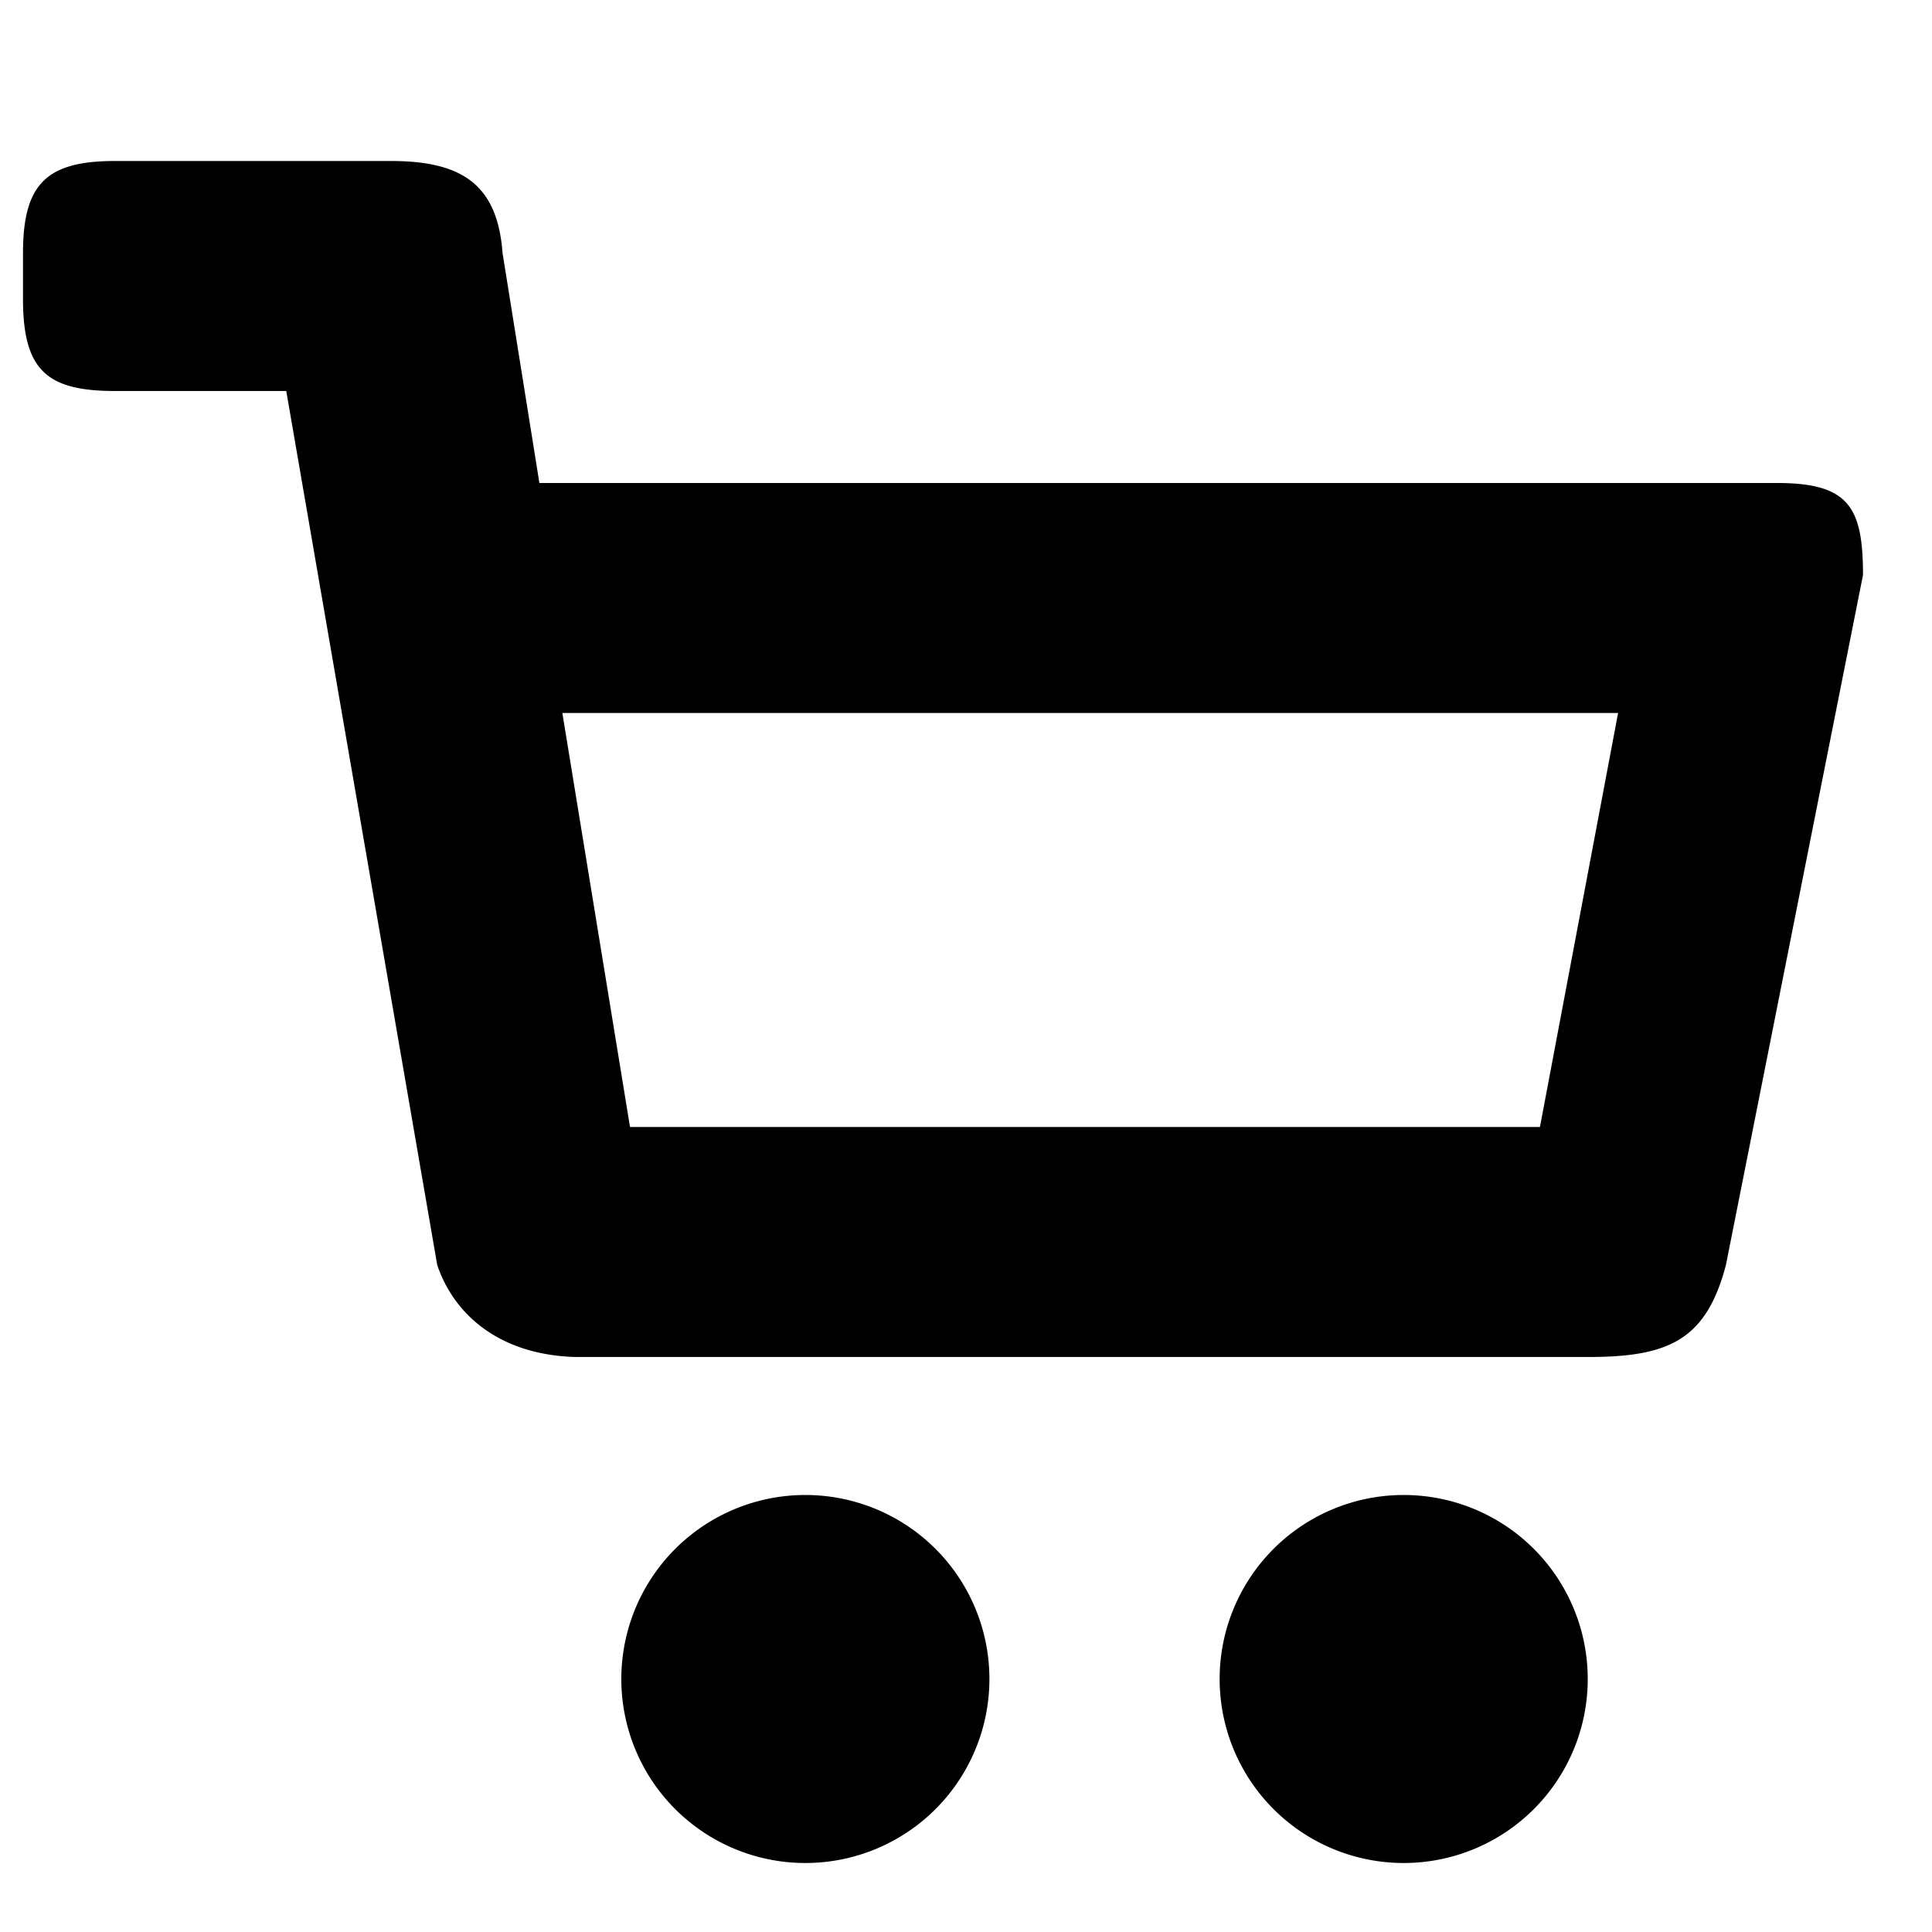
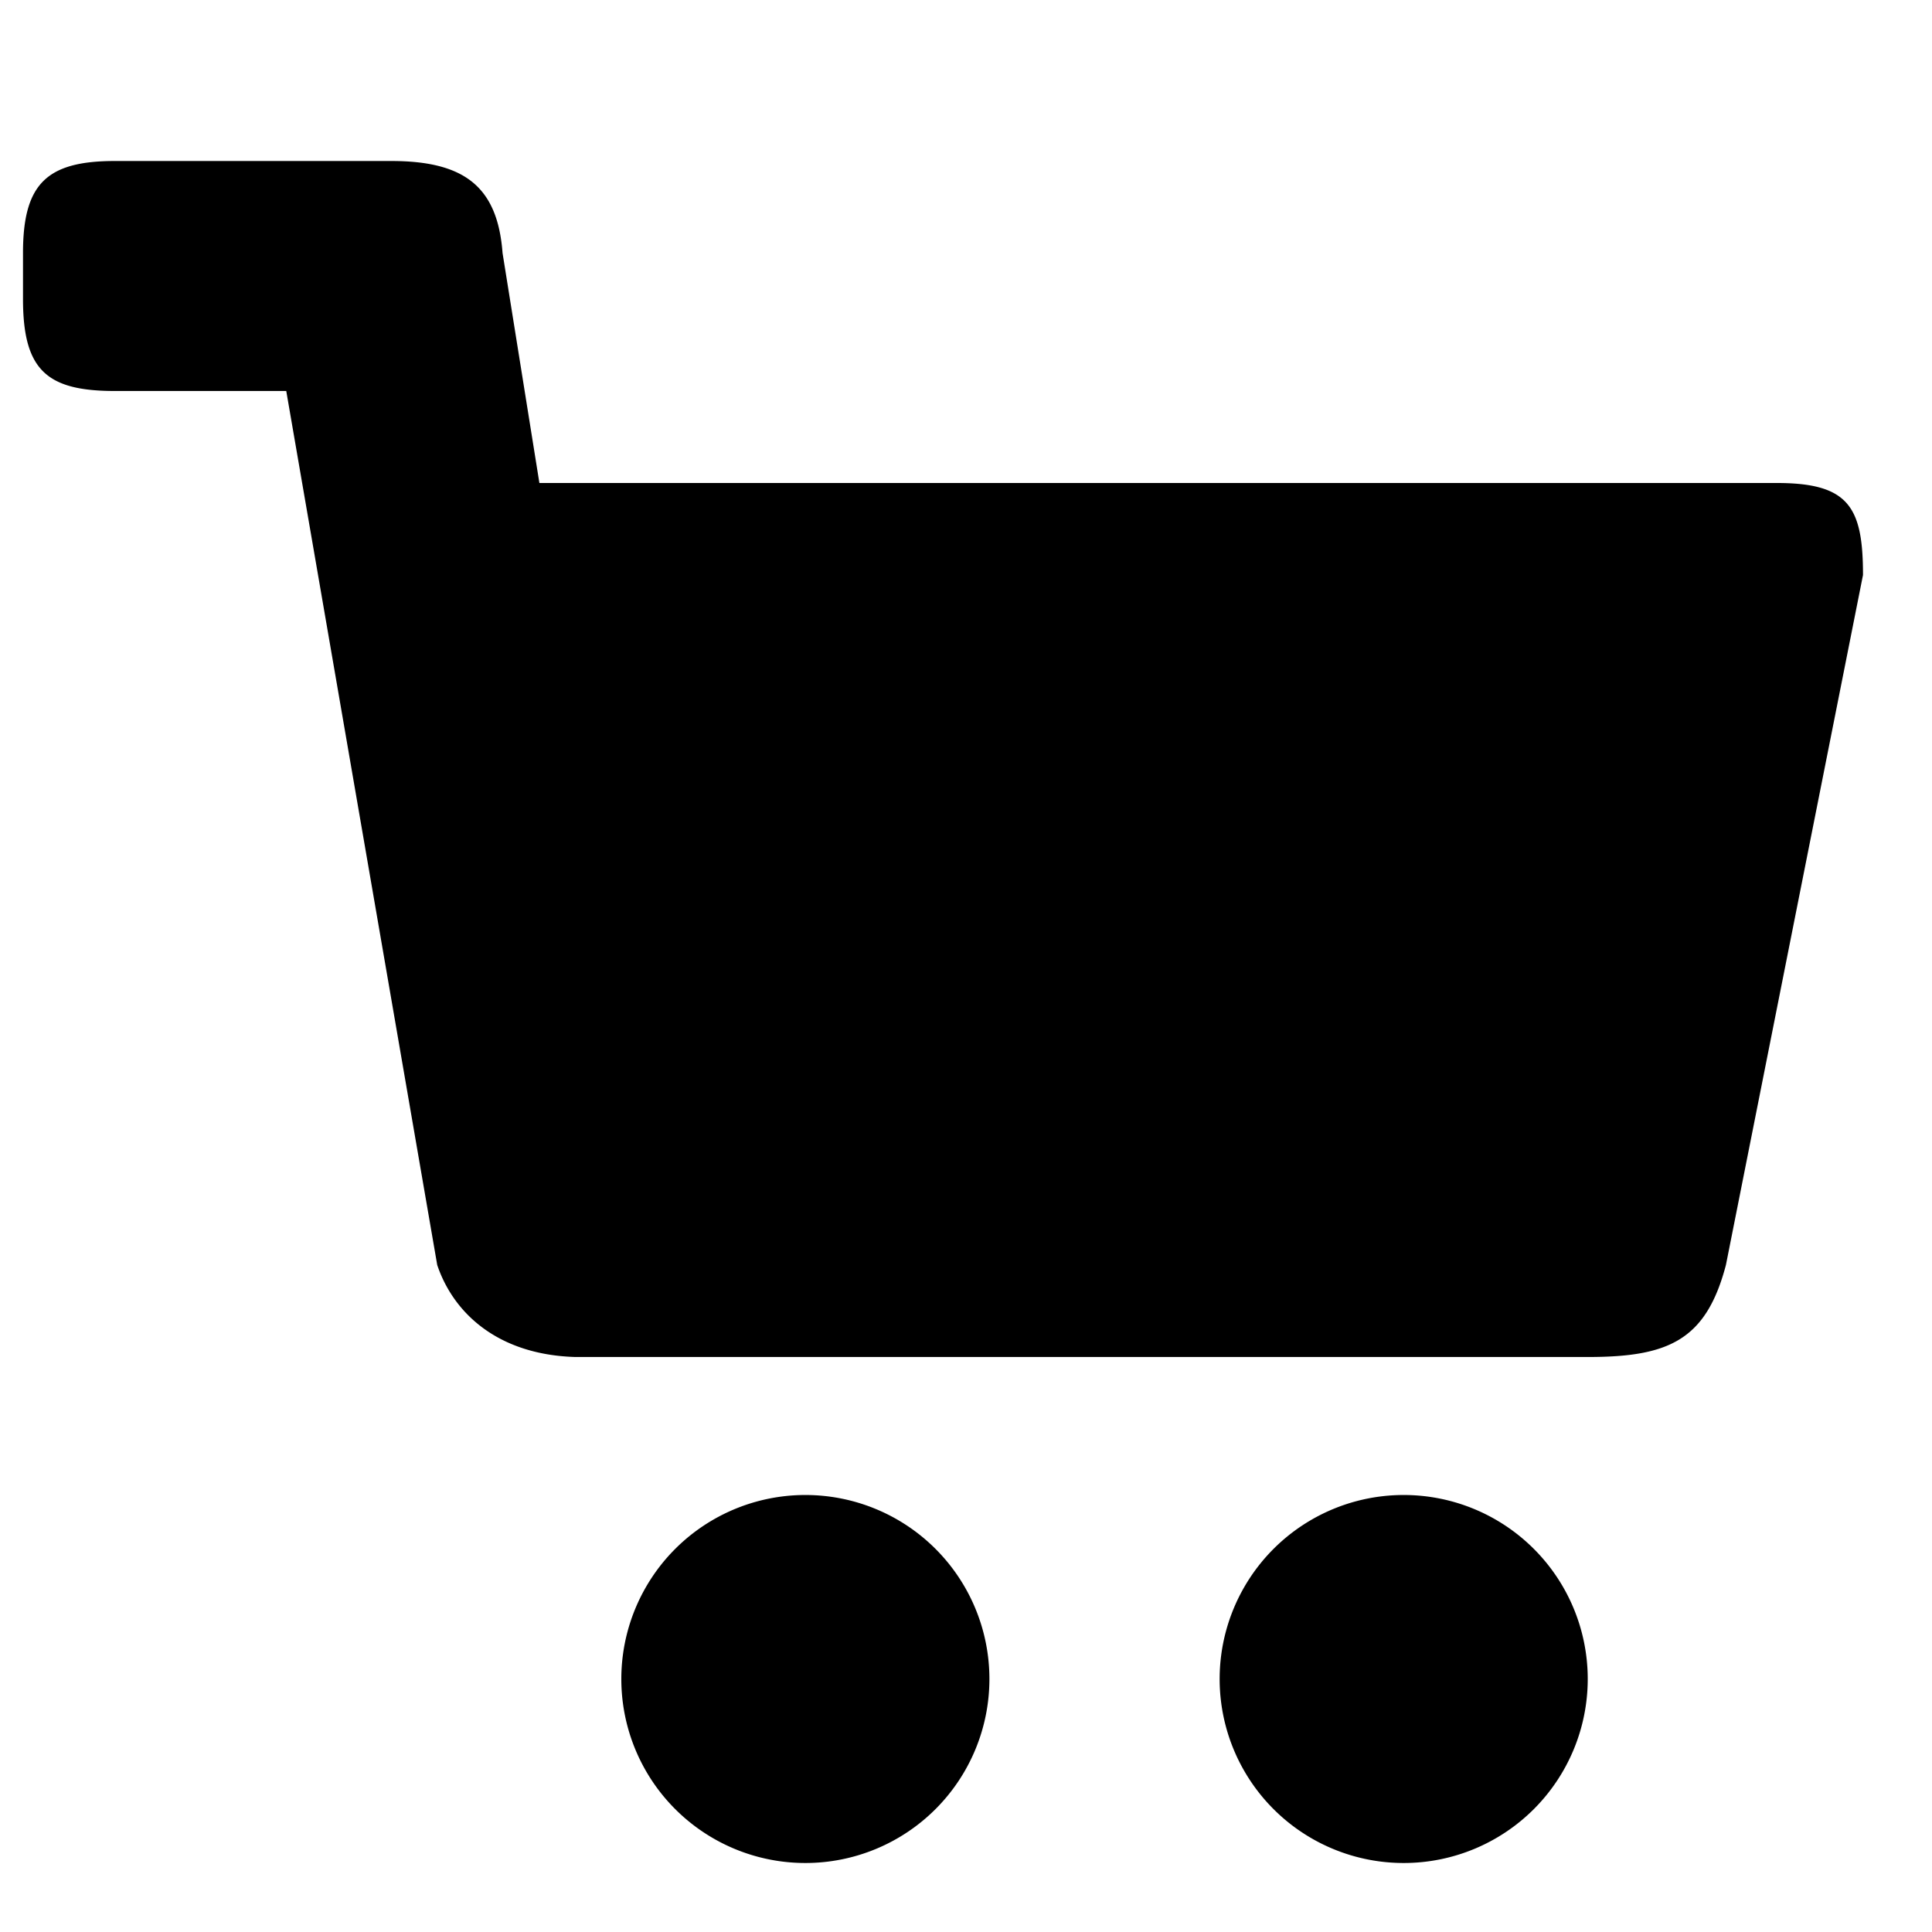
<svg xmlns="http://www.w3.org/2000/svg" width="800" height="800" viewBox="0 0 42 42">
-   <path fill="currentColor" d="M40.5 12.5c0-1.48-.311-2-1.872-2H11.726l-.801-5c-.109-1.46-.85-2-2.421-2H2.501C1.02 3.5.5 3.99.5 5.5v1c0 1.551.52 2 2.001 2h3.722l3.282 19c.35 1.04 1.311 1.95 3.001 2h22.012c1.75 0 2.57-.359 3.002-2zm-7.023 12H13.696l-1.471-9h22.951zm-19.97 12a4 4 0 0 0 4.002 4a4 4 0 1 0 0-8a4 4 0 0 0-4.002 4m13.007 0a4 4 0 0 0 4.002 4a4 4 0 1 0 0-8a4 4 0 0 0-4.002 4" />
+   <path fill="currentColor" d="M40.5 12.5c0-1.48-.311-2-1.872-2H11.726l-.801-5c-.109-1.46-.85-2-2.421-2H2.501C1.02 3.5.5 3.99.5 5.5v1c0 1.551.52 2 2.001 2h3.722l3.282 19c.35 1.04 1.311 1.95 3.001 2h22.012c1.75 0 2.57-.359 3.002-2zm-7.023 12H13.696h22.951zm-19.97 12a4 4 0 0 0 4.002 4a4 4 0 1 0 0-8a4 4 0 0 0-4.002 4m13.007 0a4 4 0 0 0 4.002 4a4 4 0 1 0 0-8a4 4 0 0 0-4.002 4" />
</svg>